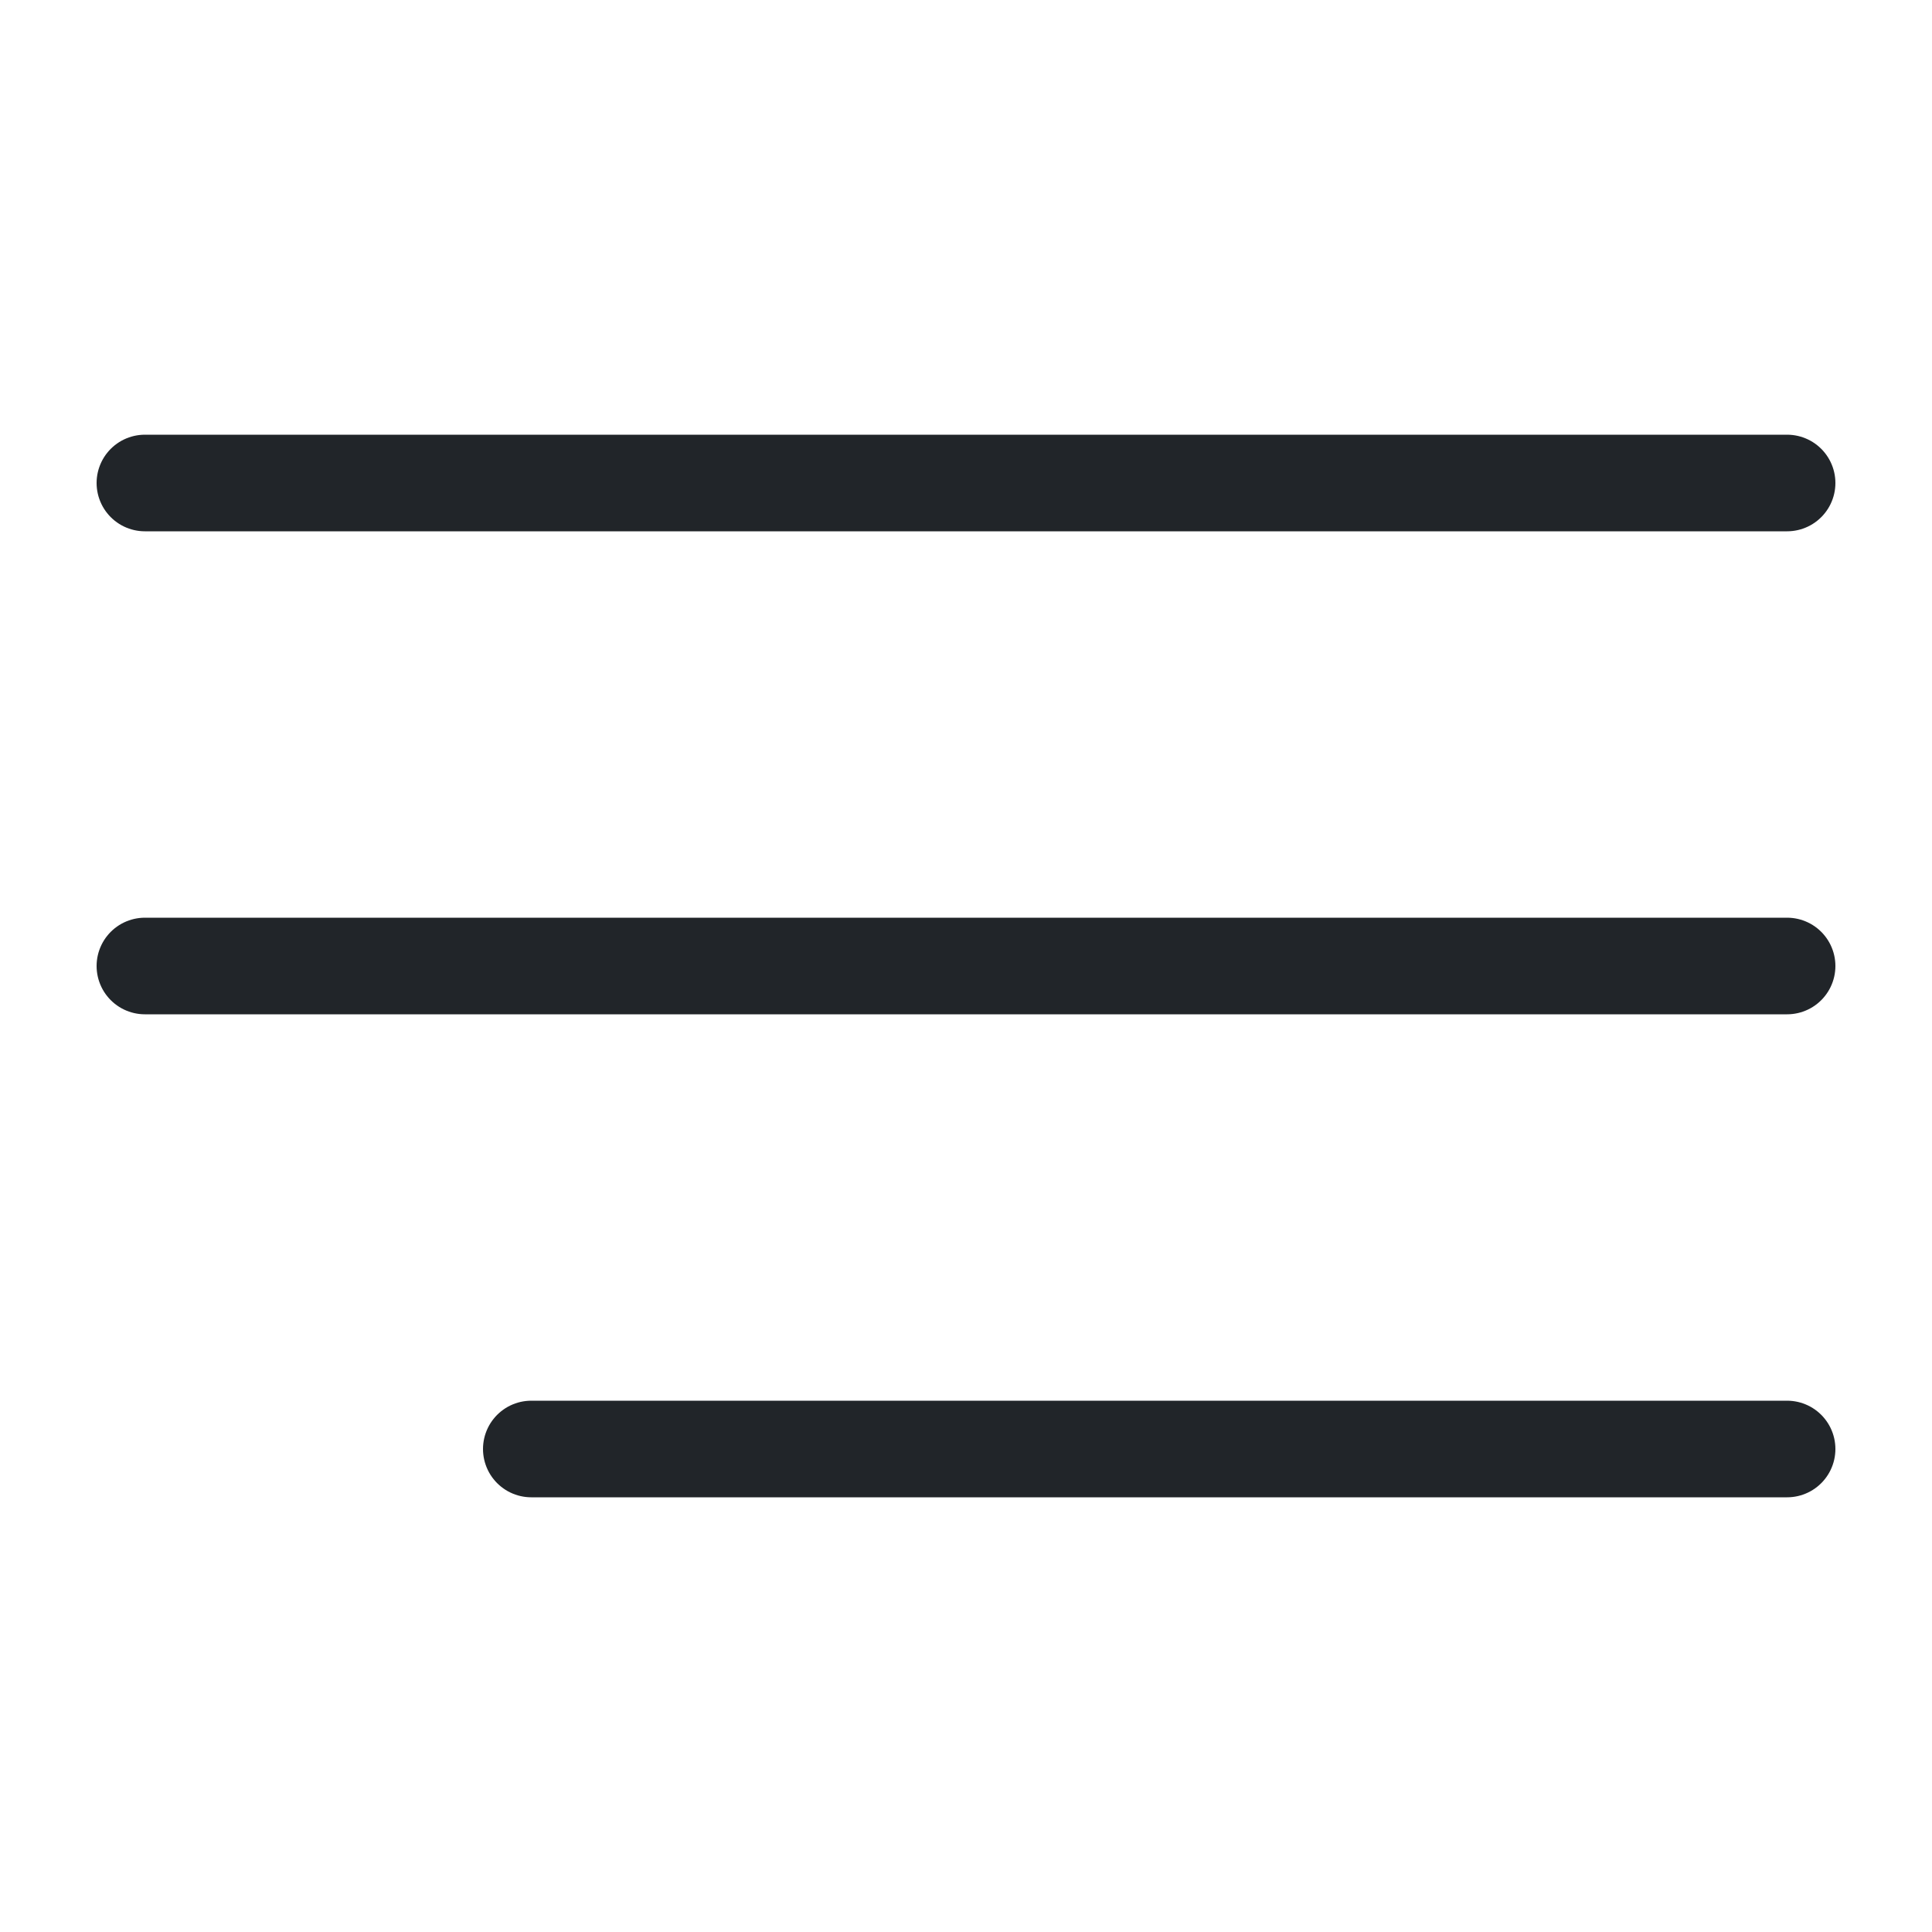
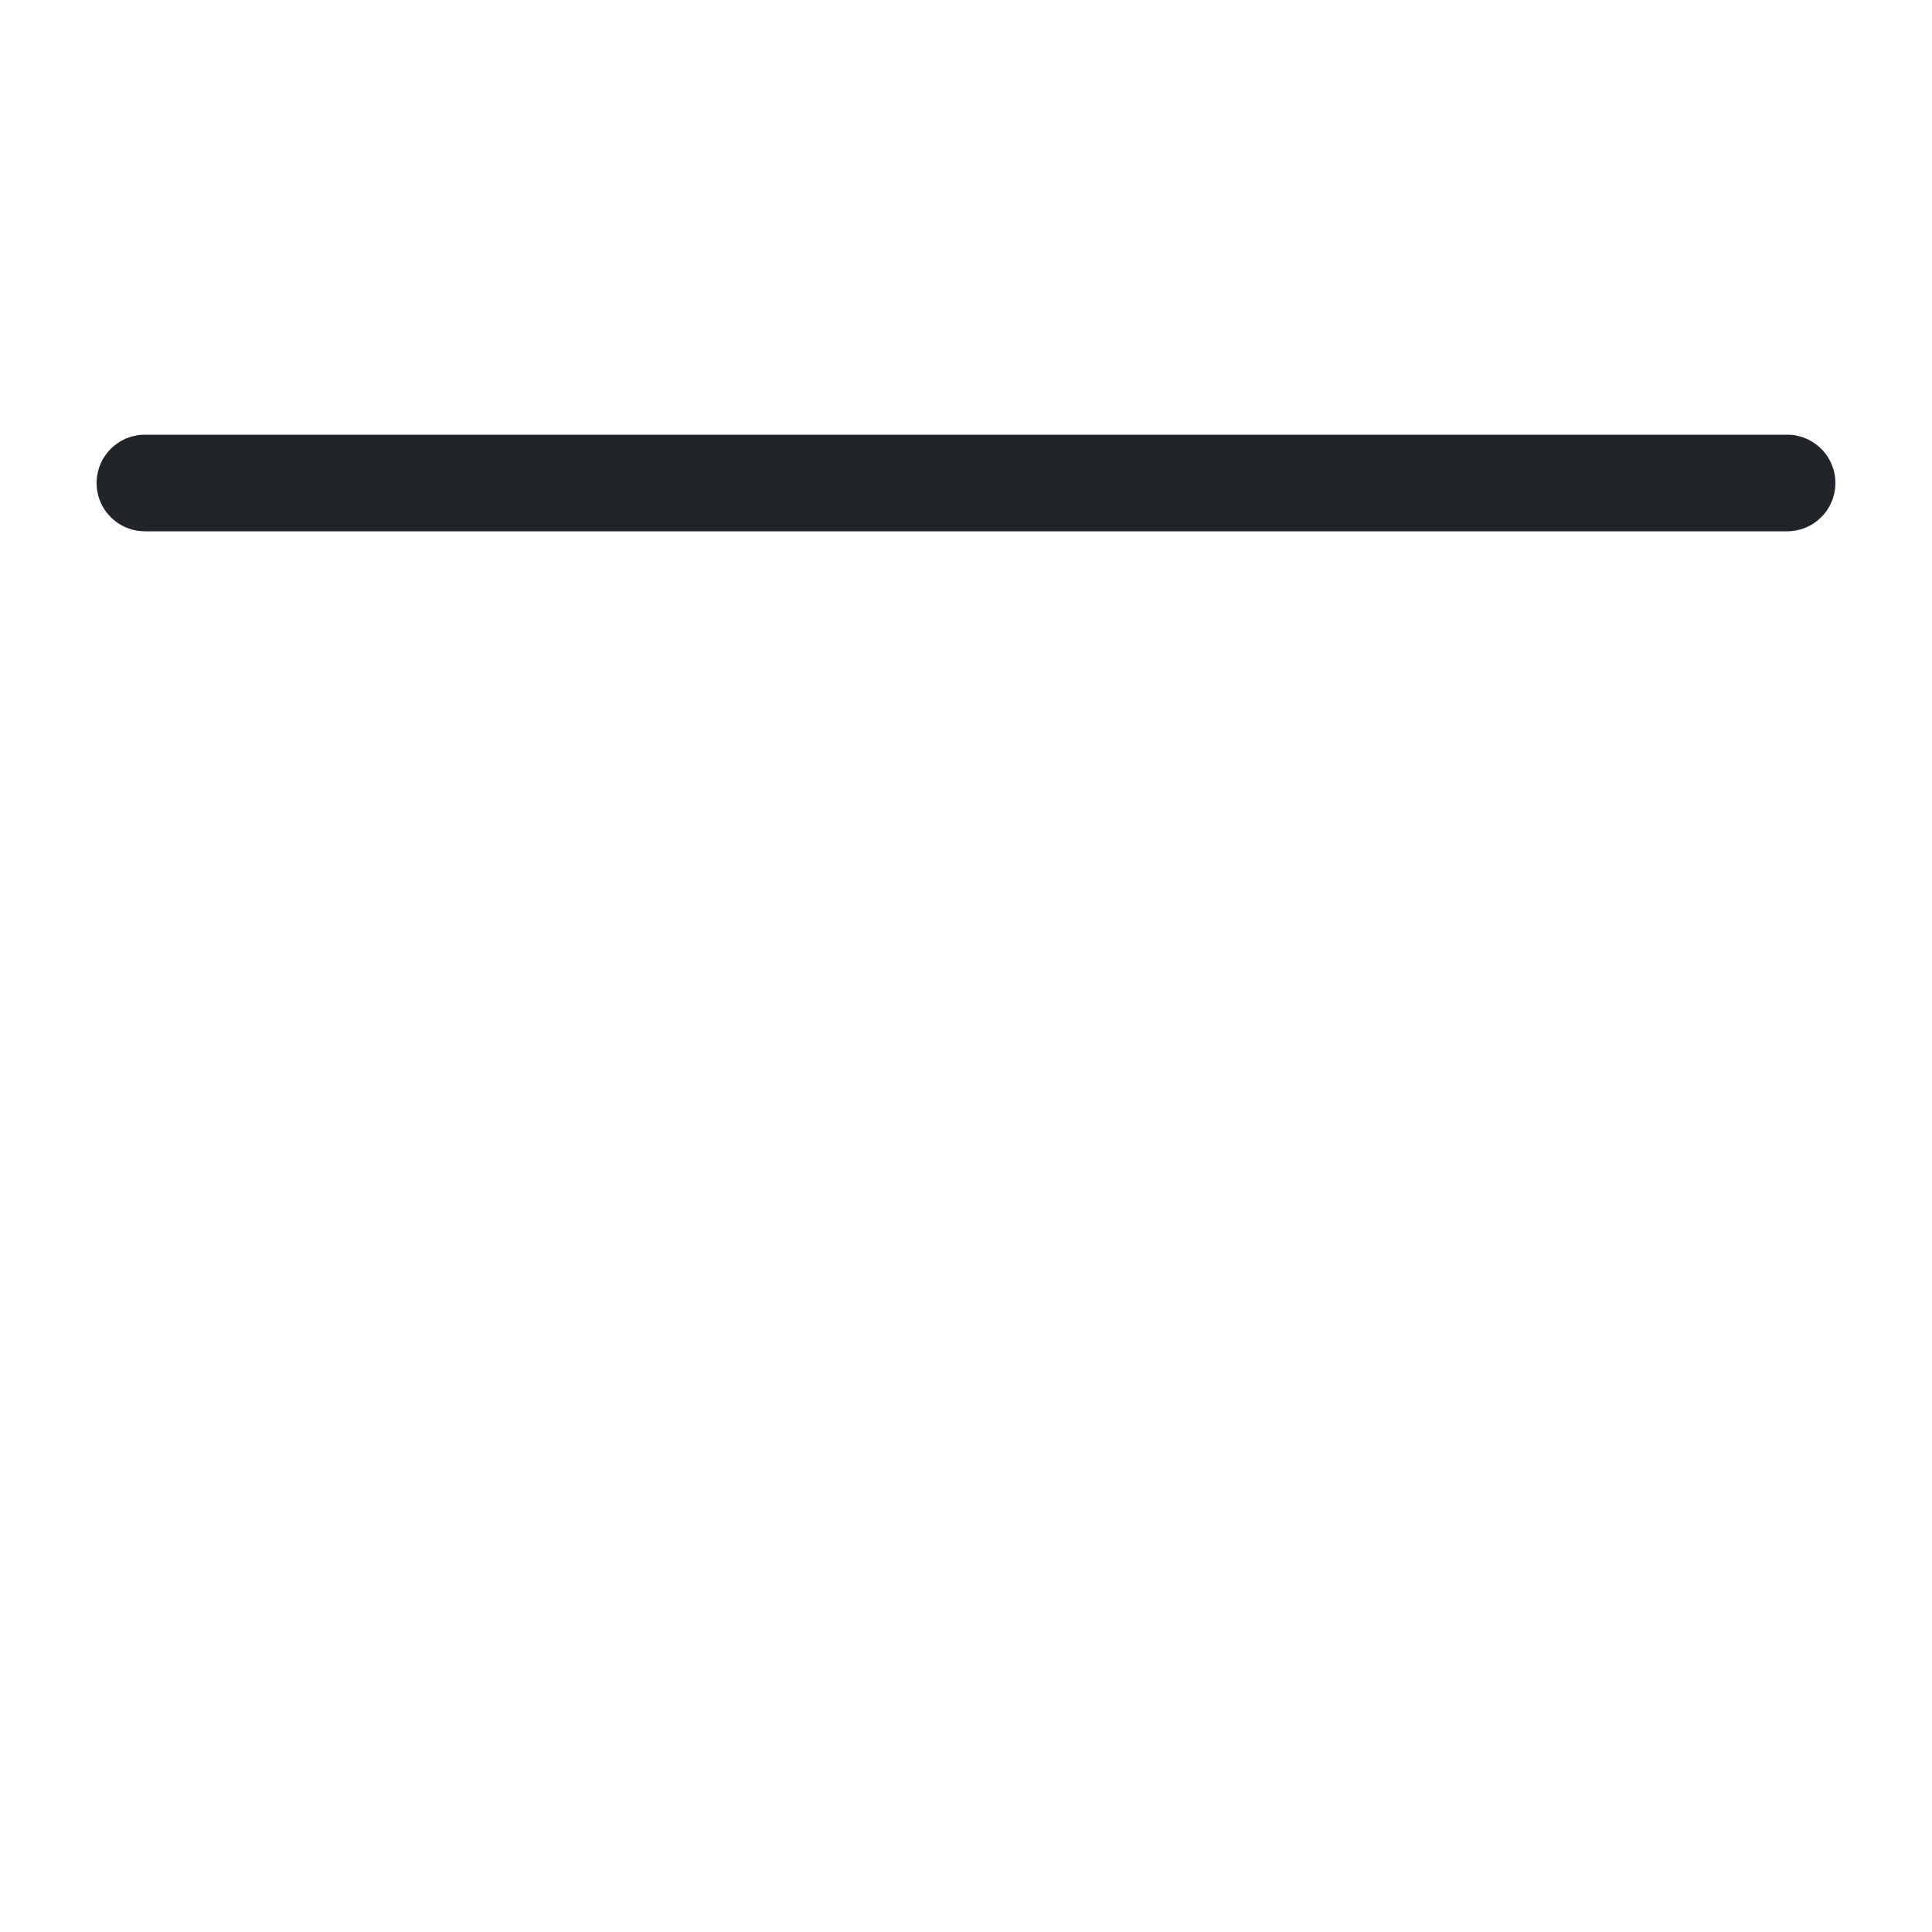
<svg xmlns="http://www.w3.org/2000/svg" width="40" height="40" viewBox="0 0 40 40" fill="none">
  <g id="burgermenu">
    <g id="Group 2087325940">
      <path id="Vector 1" d="M3 10L37 10" stroke="#212529" stroke-width="2" stroke-linecap="round" />
-       <path id="Vector 2" d="M3 20L37 20" stroke="#212529" stroke-width="2" stroke-linecap="round" />
-       <path id="Vector 3" d="M11 30L37 30" stroke="#212529" stroke-width="2" stroke-linecap="round" />
    </g>
  </g>
</svg>